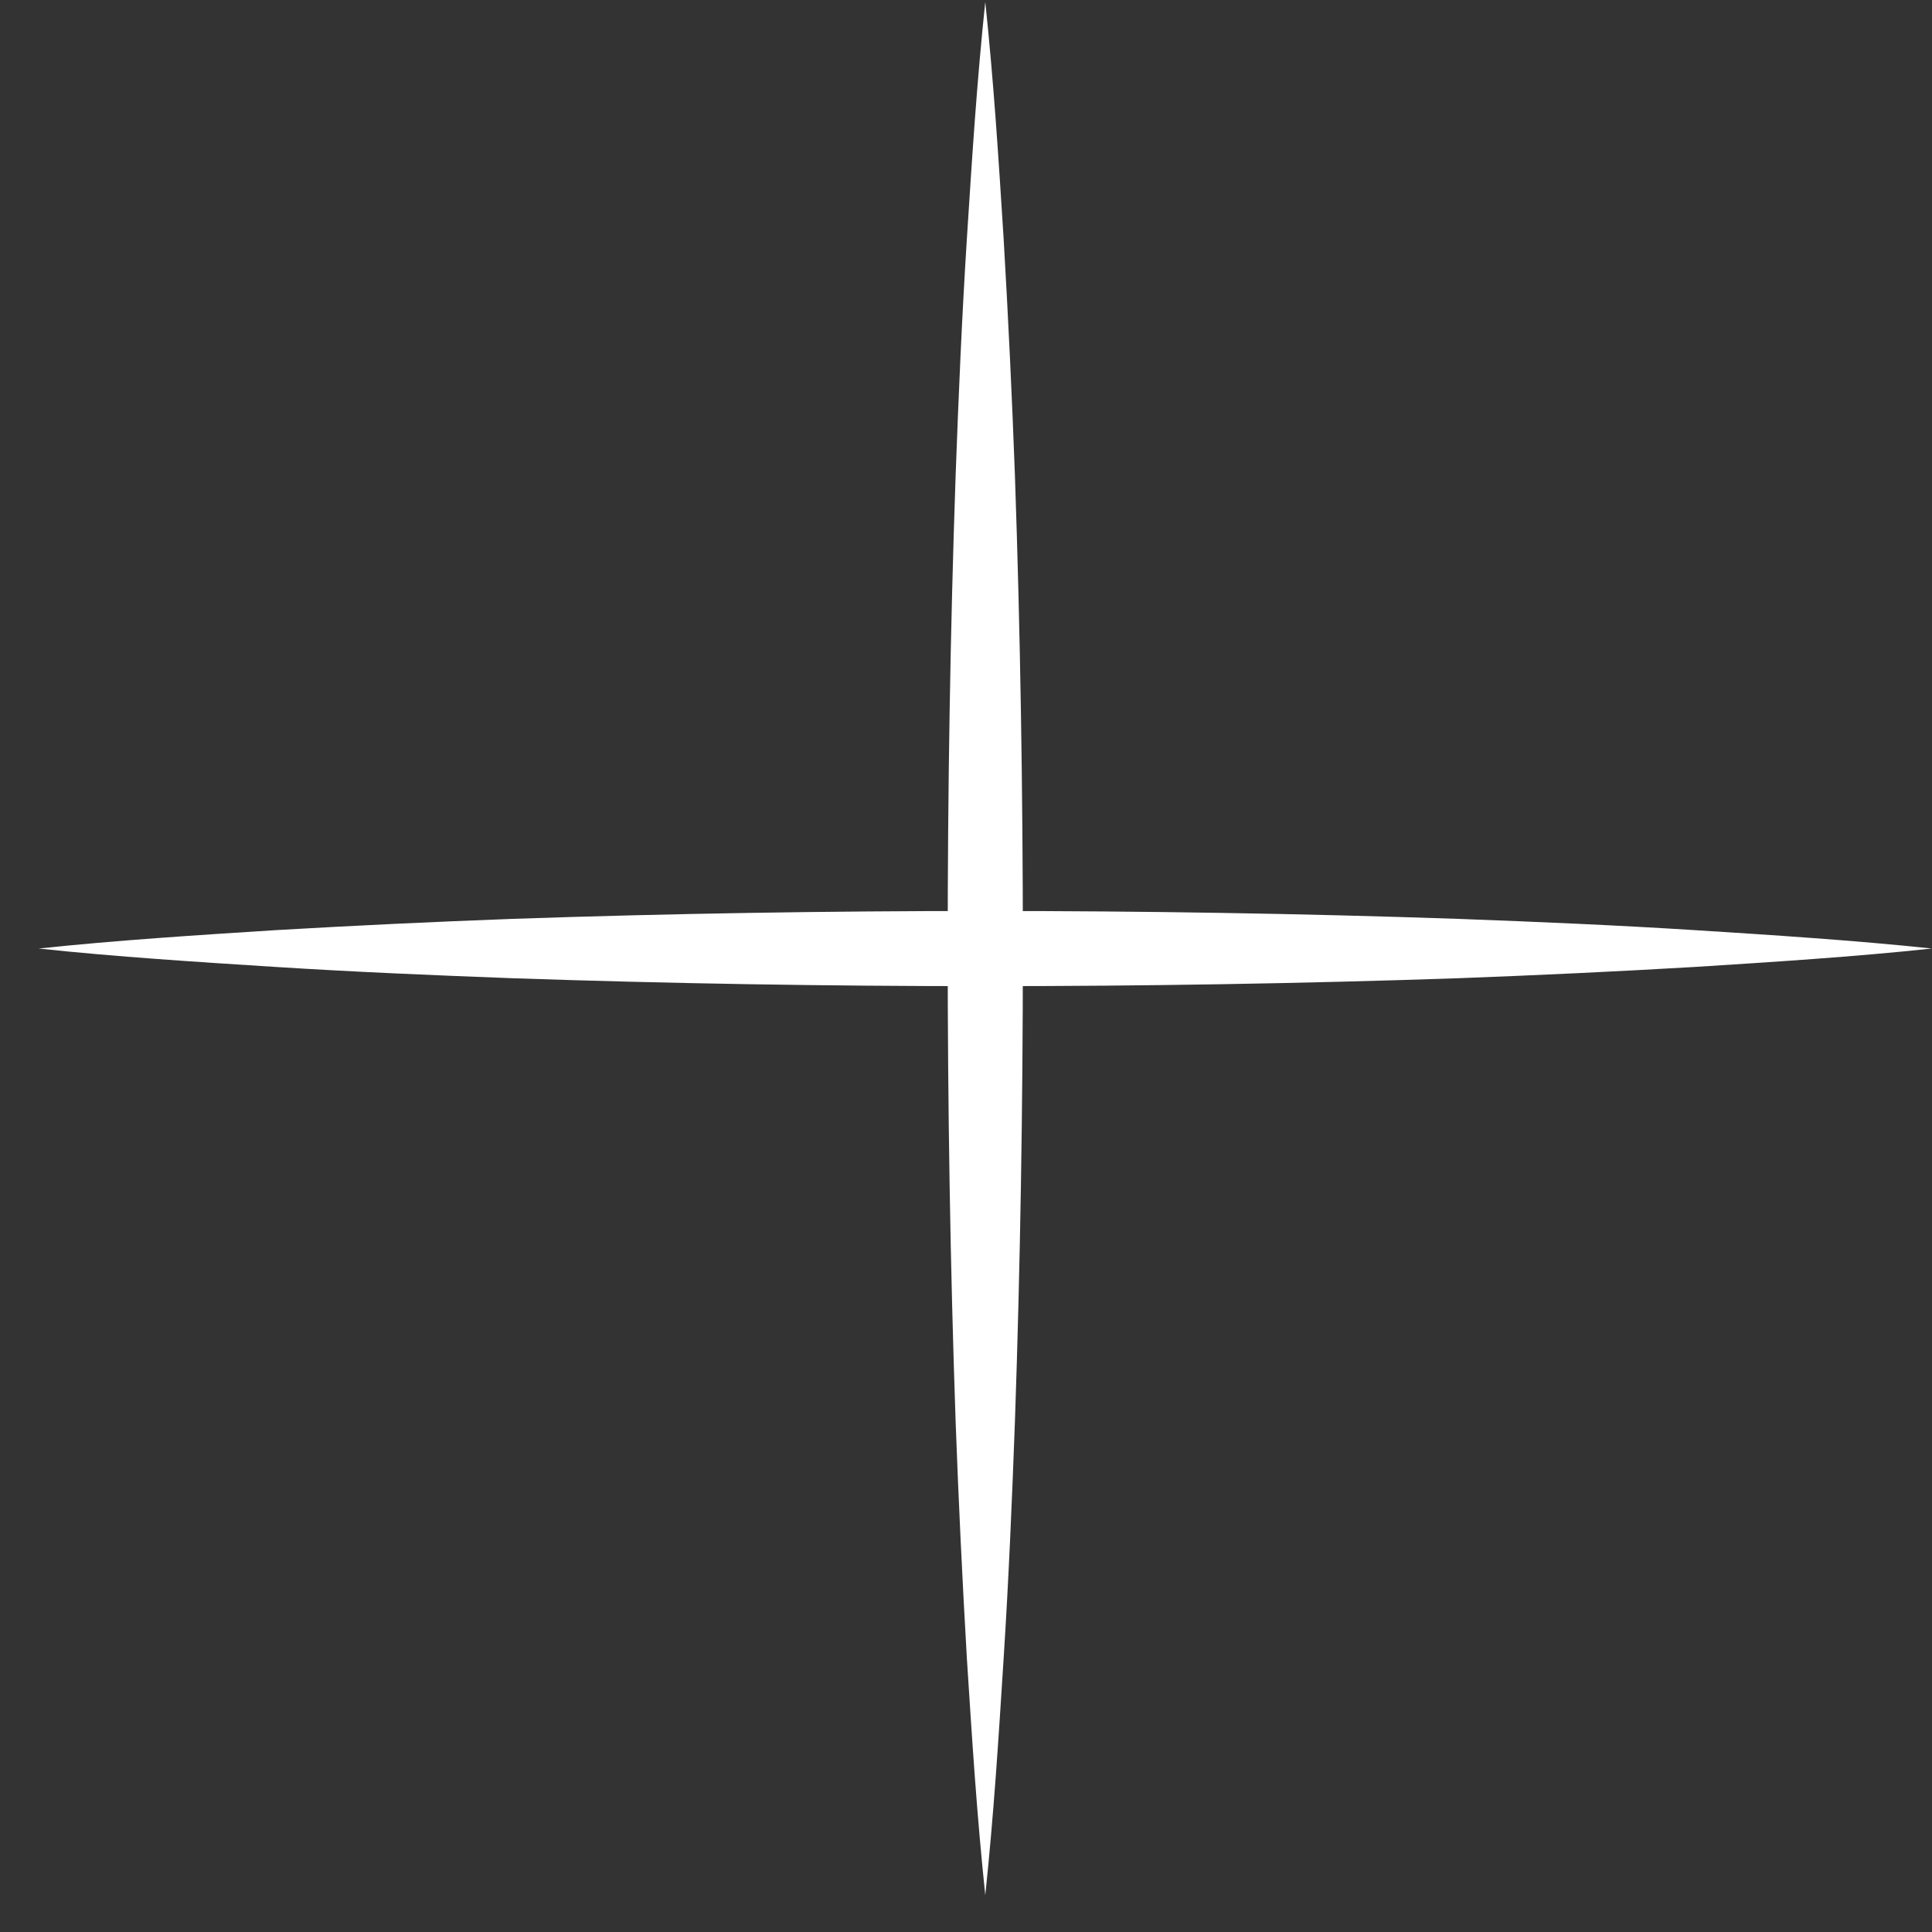
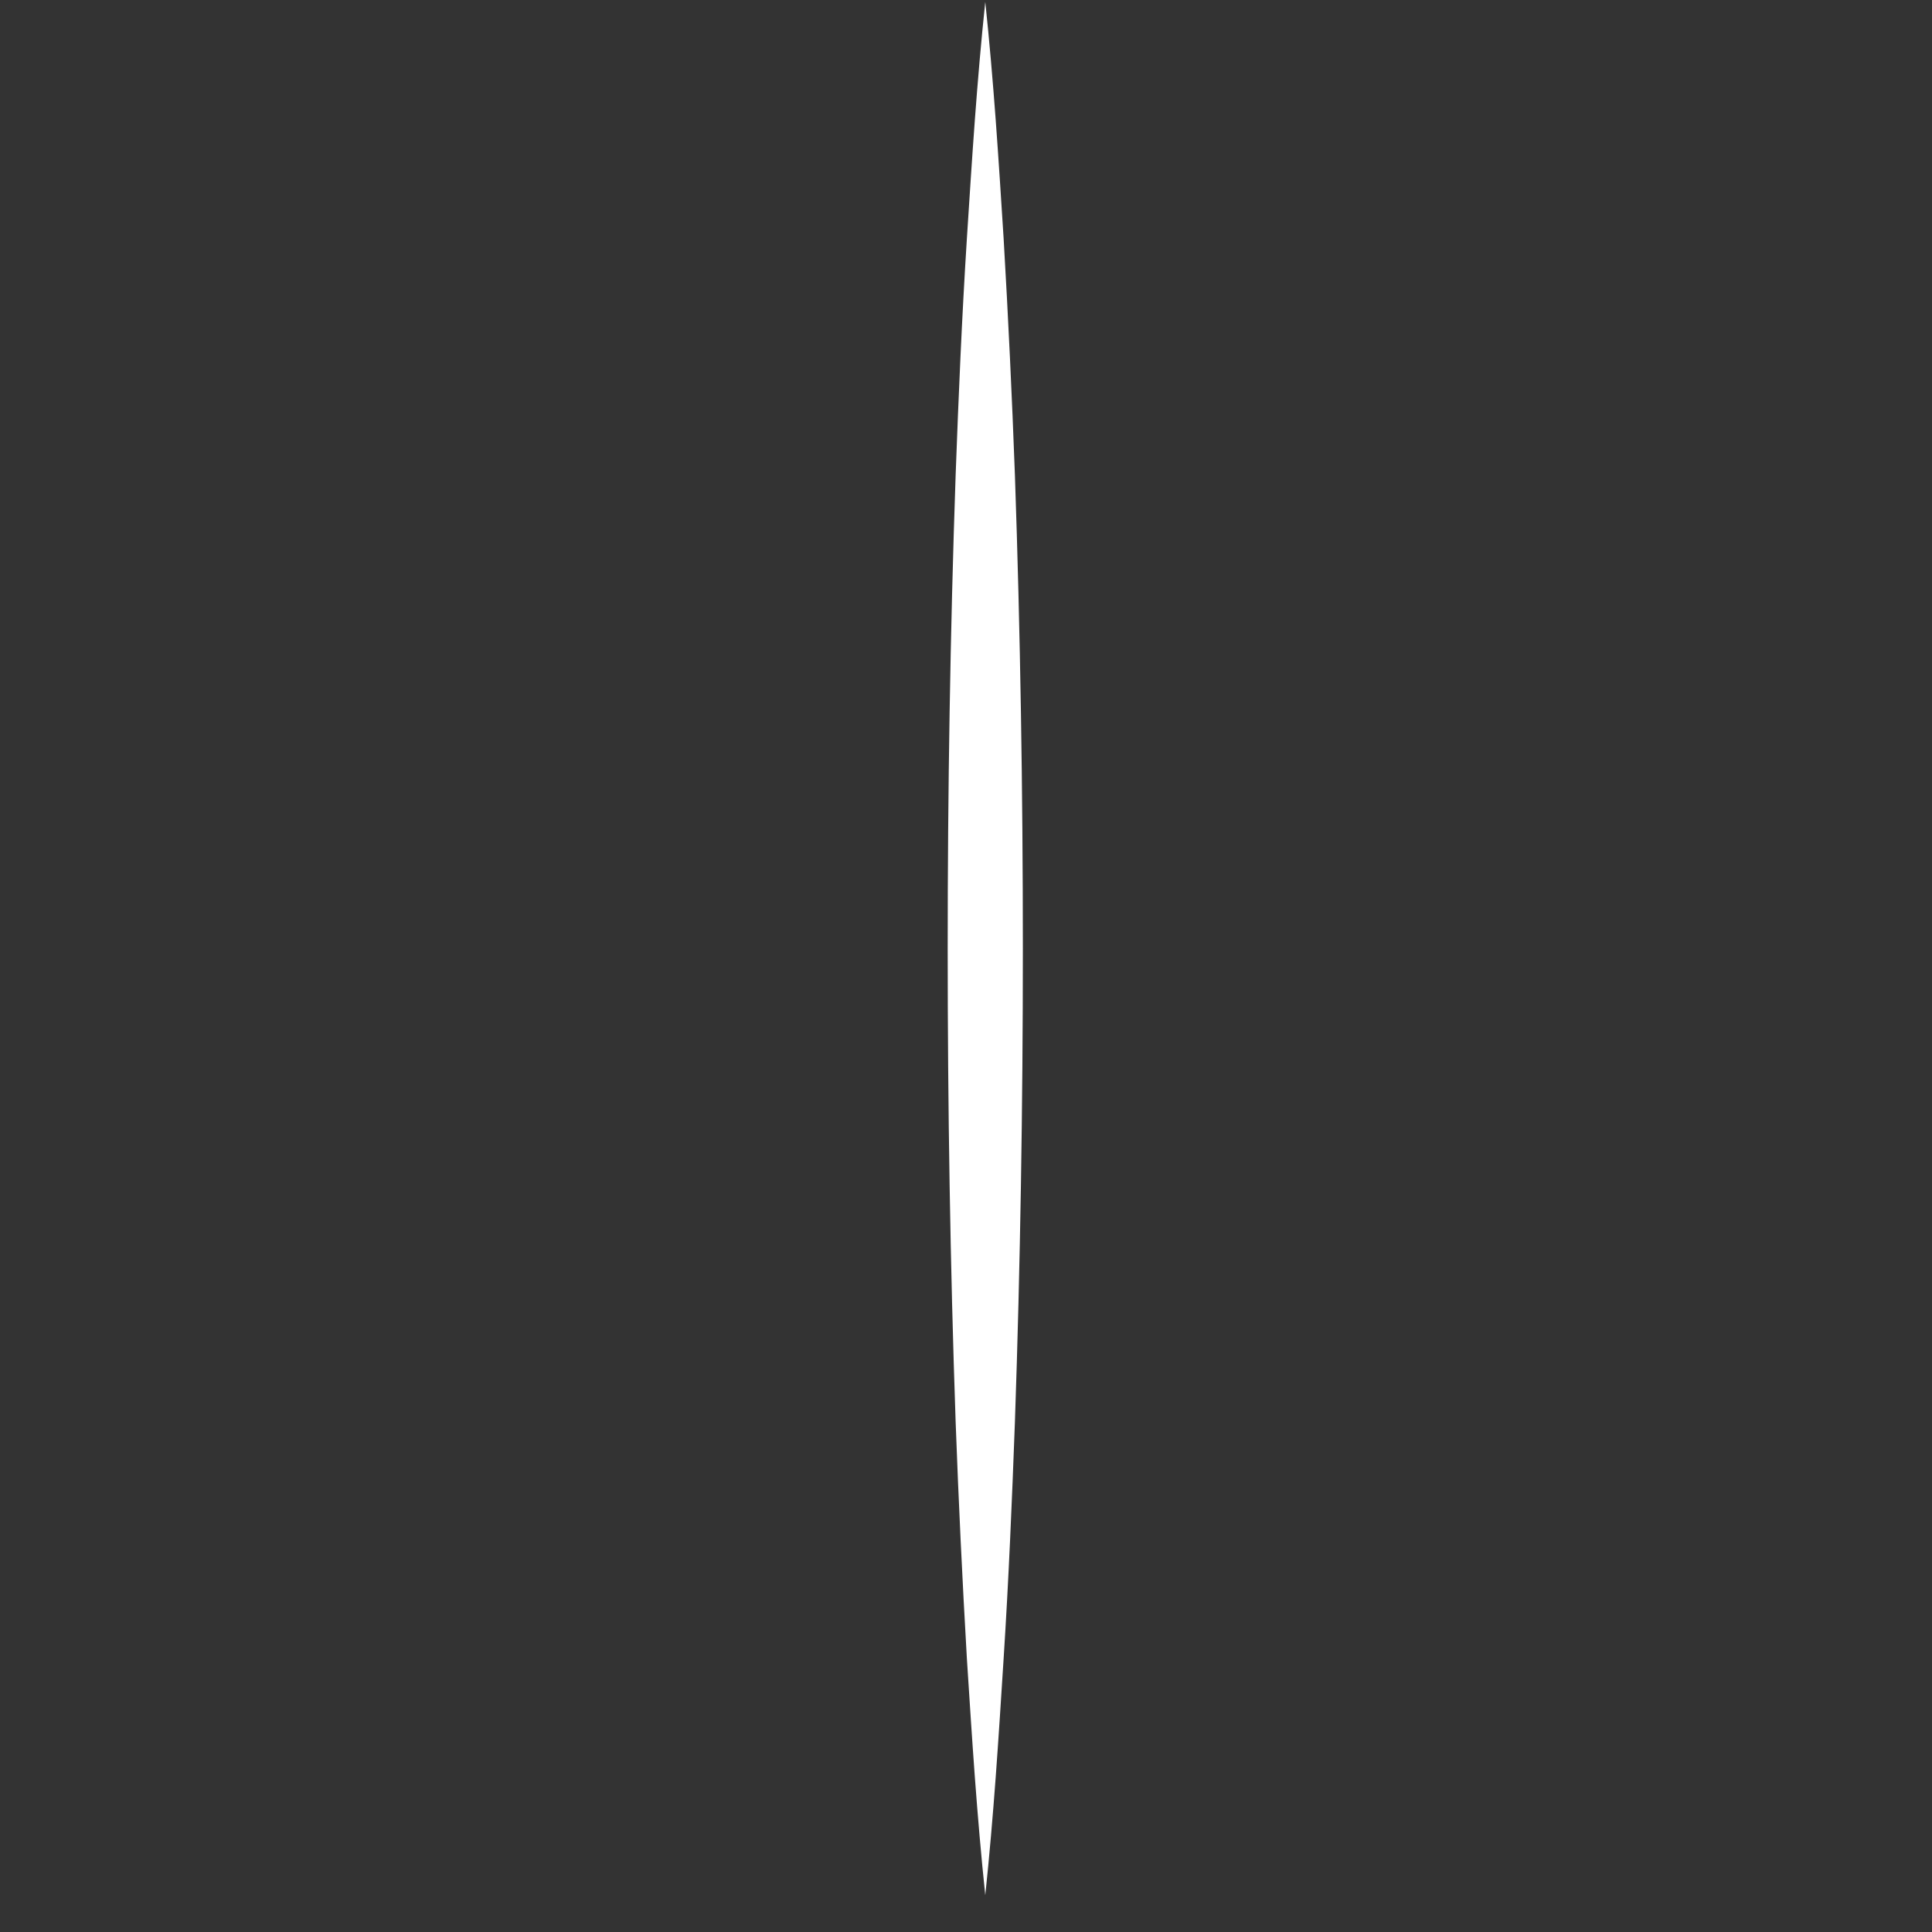
<svg xmlns="http://www.w3.org/2000/svg" width="44" height="44" viewBox="0 0 44 44" fill="none">
  <rect x="0" y="0" width="44" height="44" fill="#333333" stroke="none" />
-   <path d="M0.879 21.602C1.777 21.507 2.676 21.431 3.574 21.365C4.472 21.298 5.371 21.241 6.269 21.184C8.065 21.079 9.862 20.994 11.659 20.927C15.252 20.804 18.845 20.747 22.439 20.747C26.032 20.747 29.625 20.804 33.218 20.927C35.015 20.994 36.812 21.07 38.608 21.184C39.507 21.241 40.405 21.298 41.303 21.365C42.202 21.431 43.1 21.507 43.998 21.602C43.1 21.698 42.202 21.774 41.303 21.84C40.405 21.907 39.507 21.964 38.608 22.021C36.812 22.126 35.015 22.211 33.218 22.278C29.625 22.401 26.032 22.459 22.439 22.459C18.845 22.459 15.252 22.401 11.659 22.278C9.862 22.211 8.065 22.135 6.269 22.021C5.371 21.964 4.472 21.907 3.574 21.84C2.676 21.774 1.777 21.698 0.879 21.602Z" fill="white" />
  <path d="M22.439 0.043C22.534 0.941 22.61 1.839 22.677 2.738C22.743 3.636 22.8 4.534 22.857 5.433C22.962 7.229 23.048 9.026 23.114 10.822C23.238 14.416 23.295 18.009 23.295 21.602C23.295 25.196 23.238 28.789 23.114 32.382C23.048 34.179 22.972 35.975 22.857 37.772C22.8 38.67 22.743 39.569 22.677 40.467C22.61 41.365 22.534 42.264 22.439 43.162C22.344 42.264 22.268 41.365 22.201 40.467C22.135 39.569 22.078 38.67 22.02 37.772C21.916 35.975 21.83 34.179 21.764 32.382C21.64 28.789 21.583 25.196 21.583 21.602C21.583 18.009 21.64 14.416 21.764 10.822C21.83 9.026 21.906 7.229 22.02 5.433C22.078 4.534 22.135 3.636 22.201 2.738C22.268 1.839 22.344 0.941 22.439 0.043Z" fill="white" />
</svg>